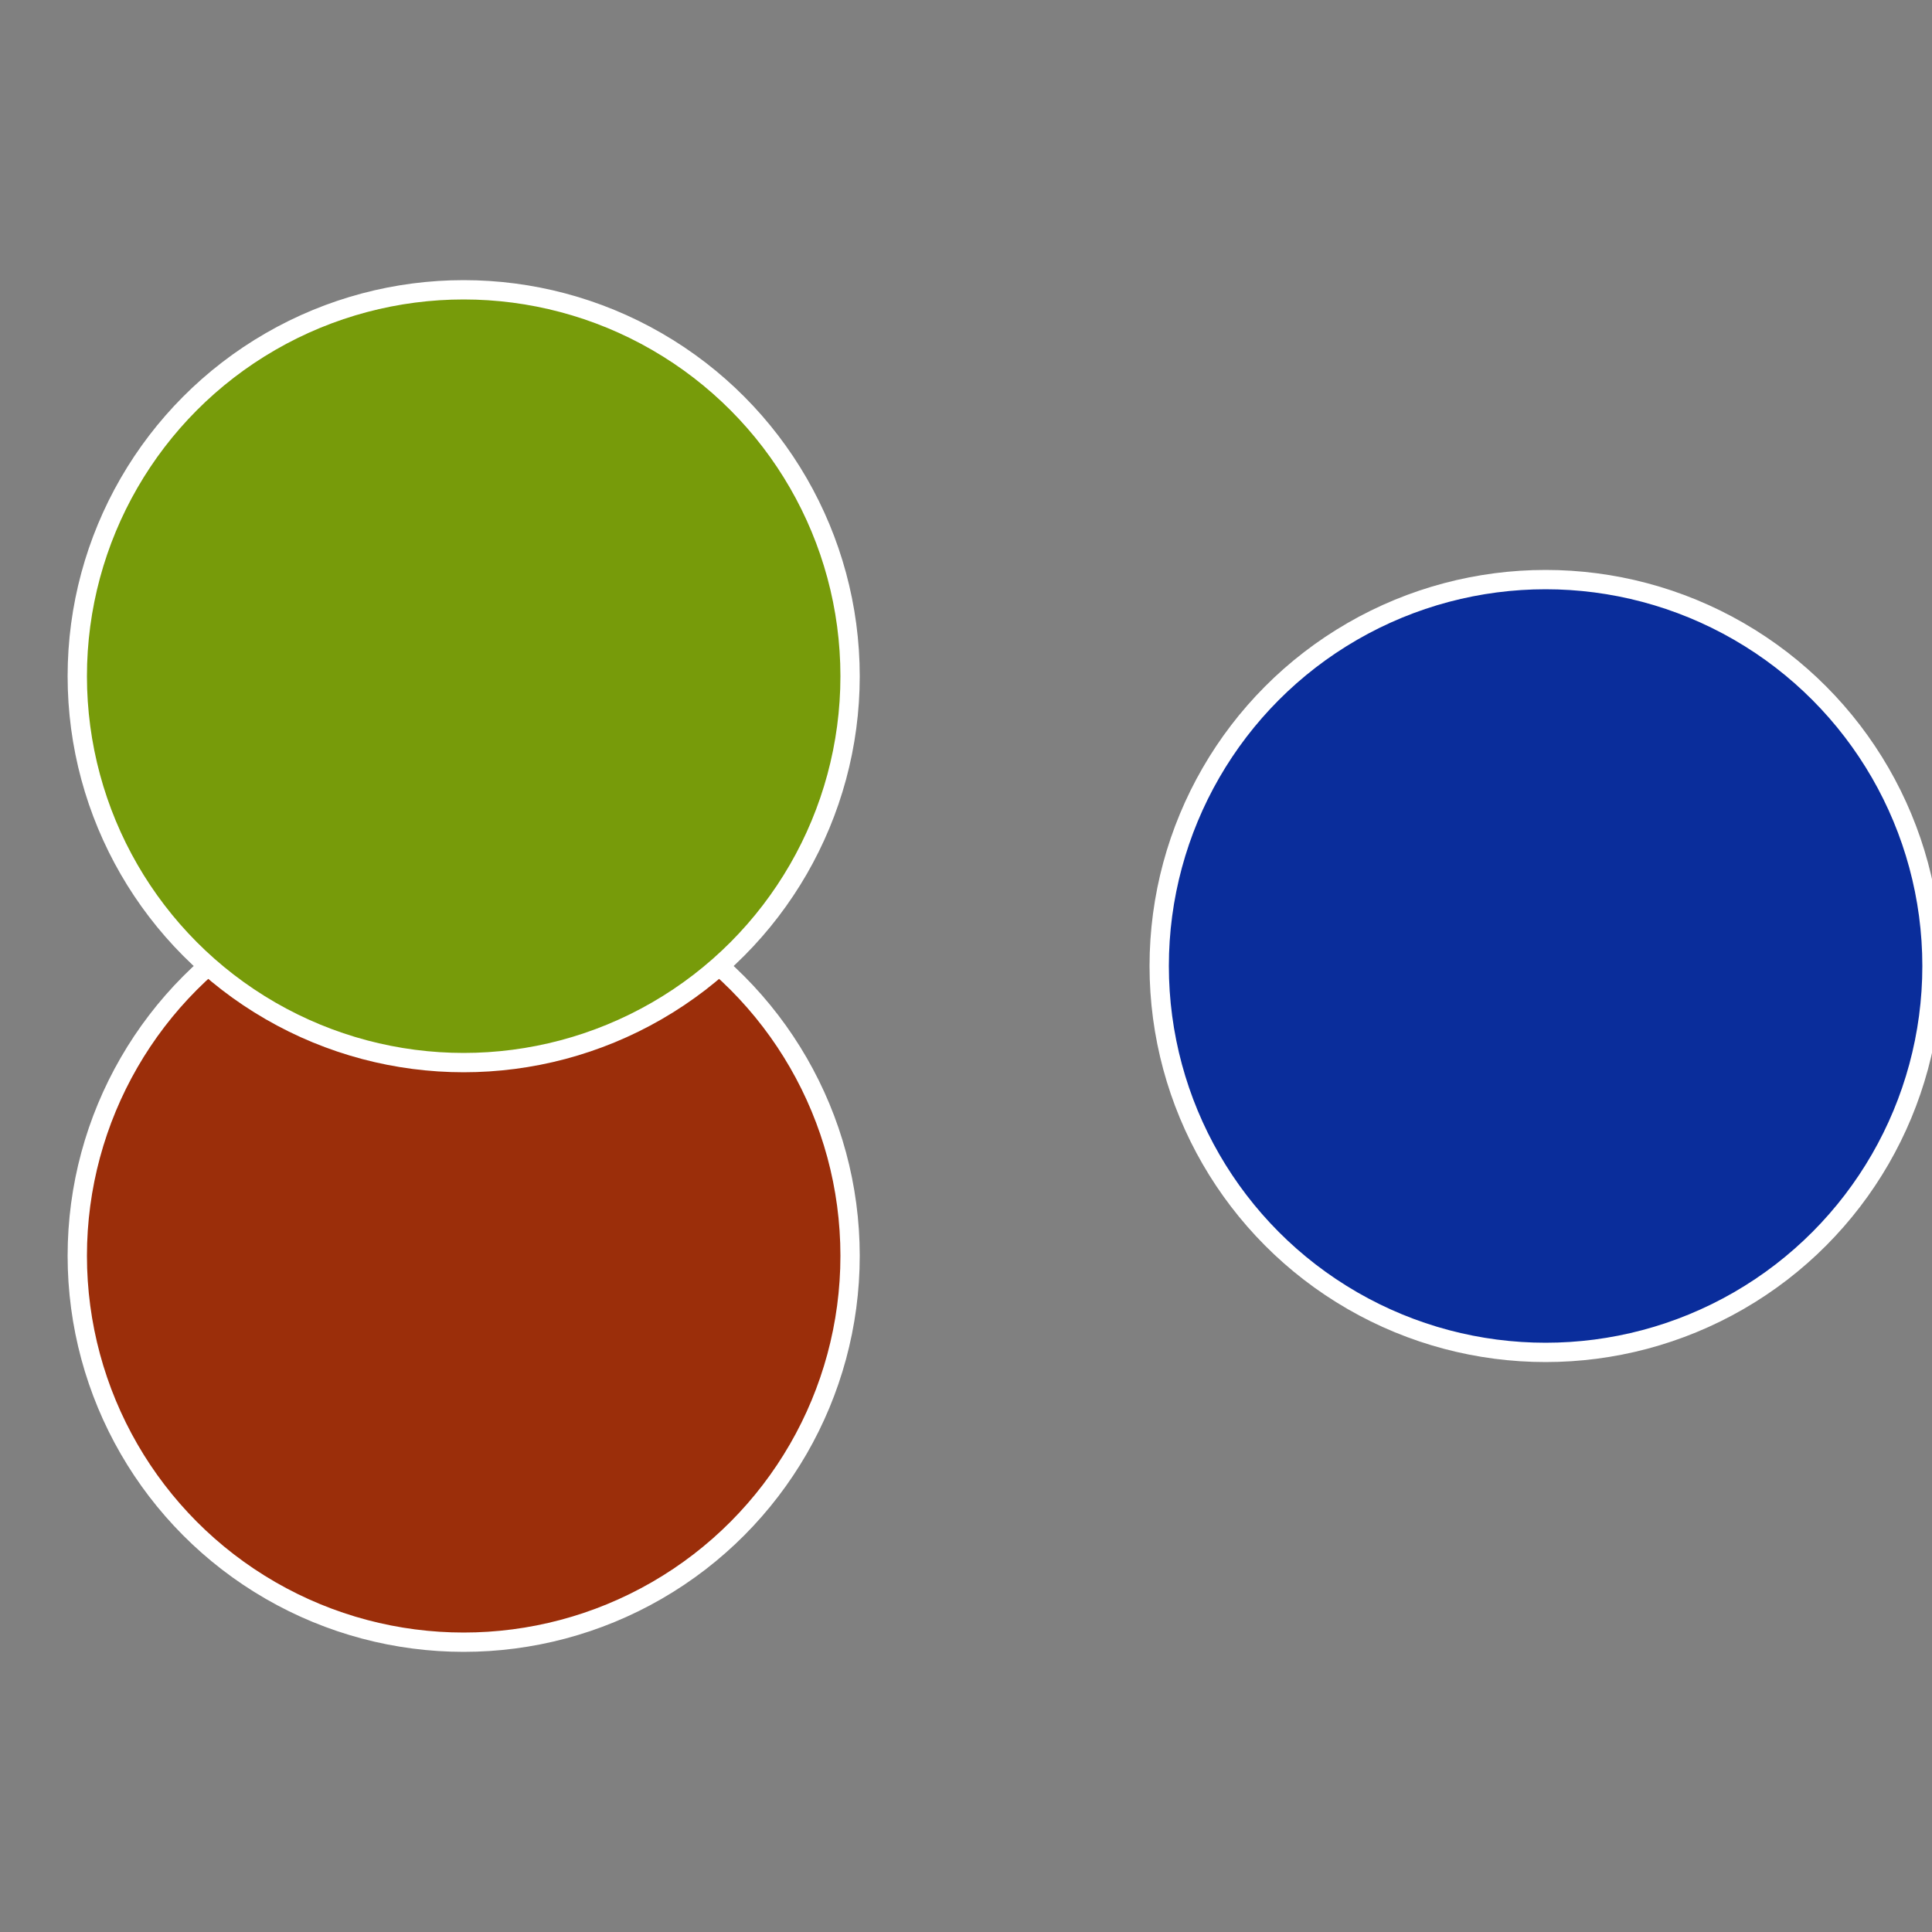
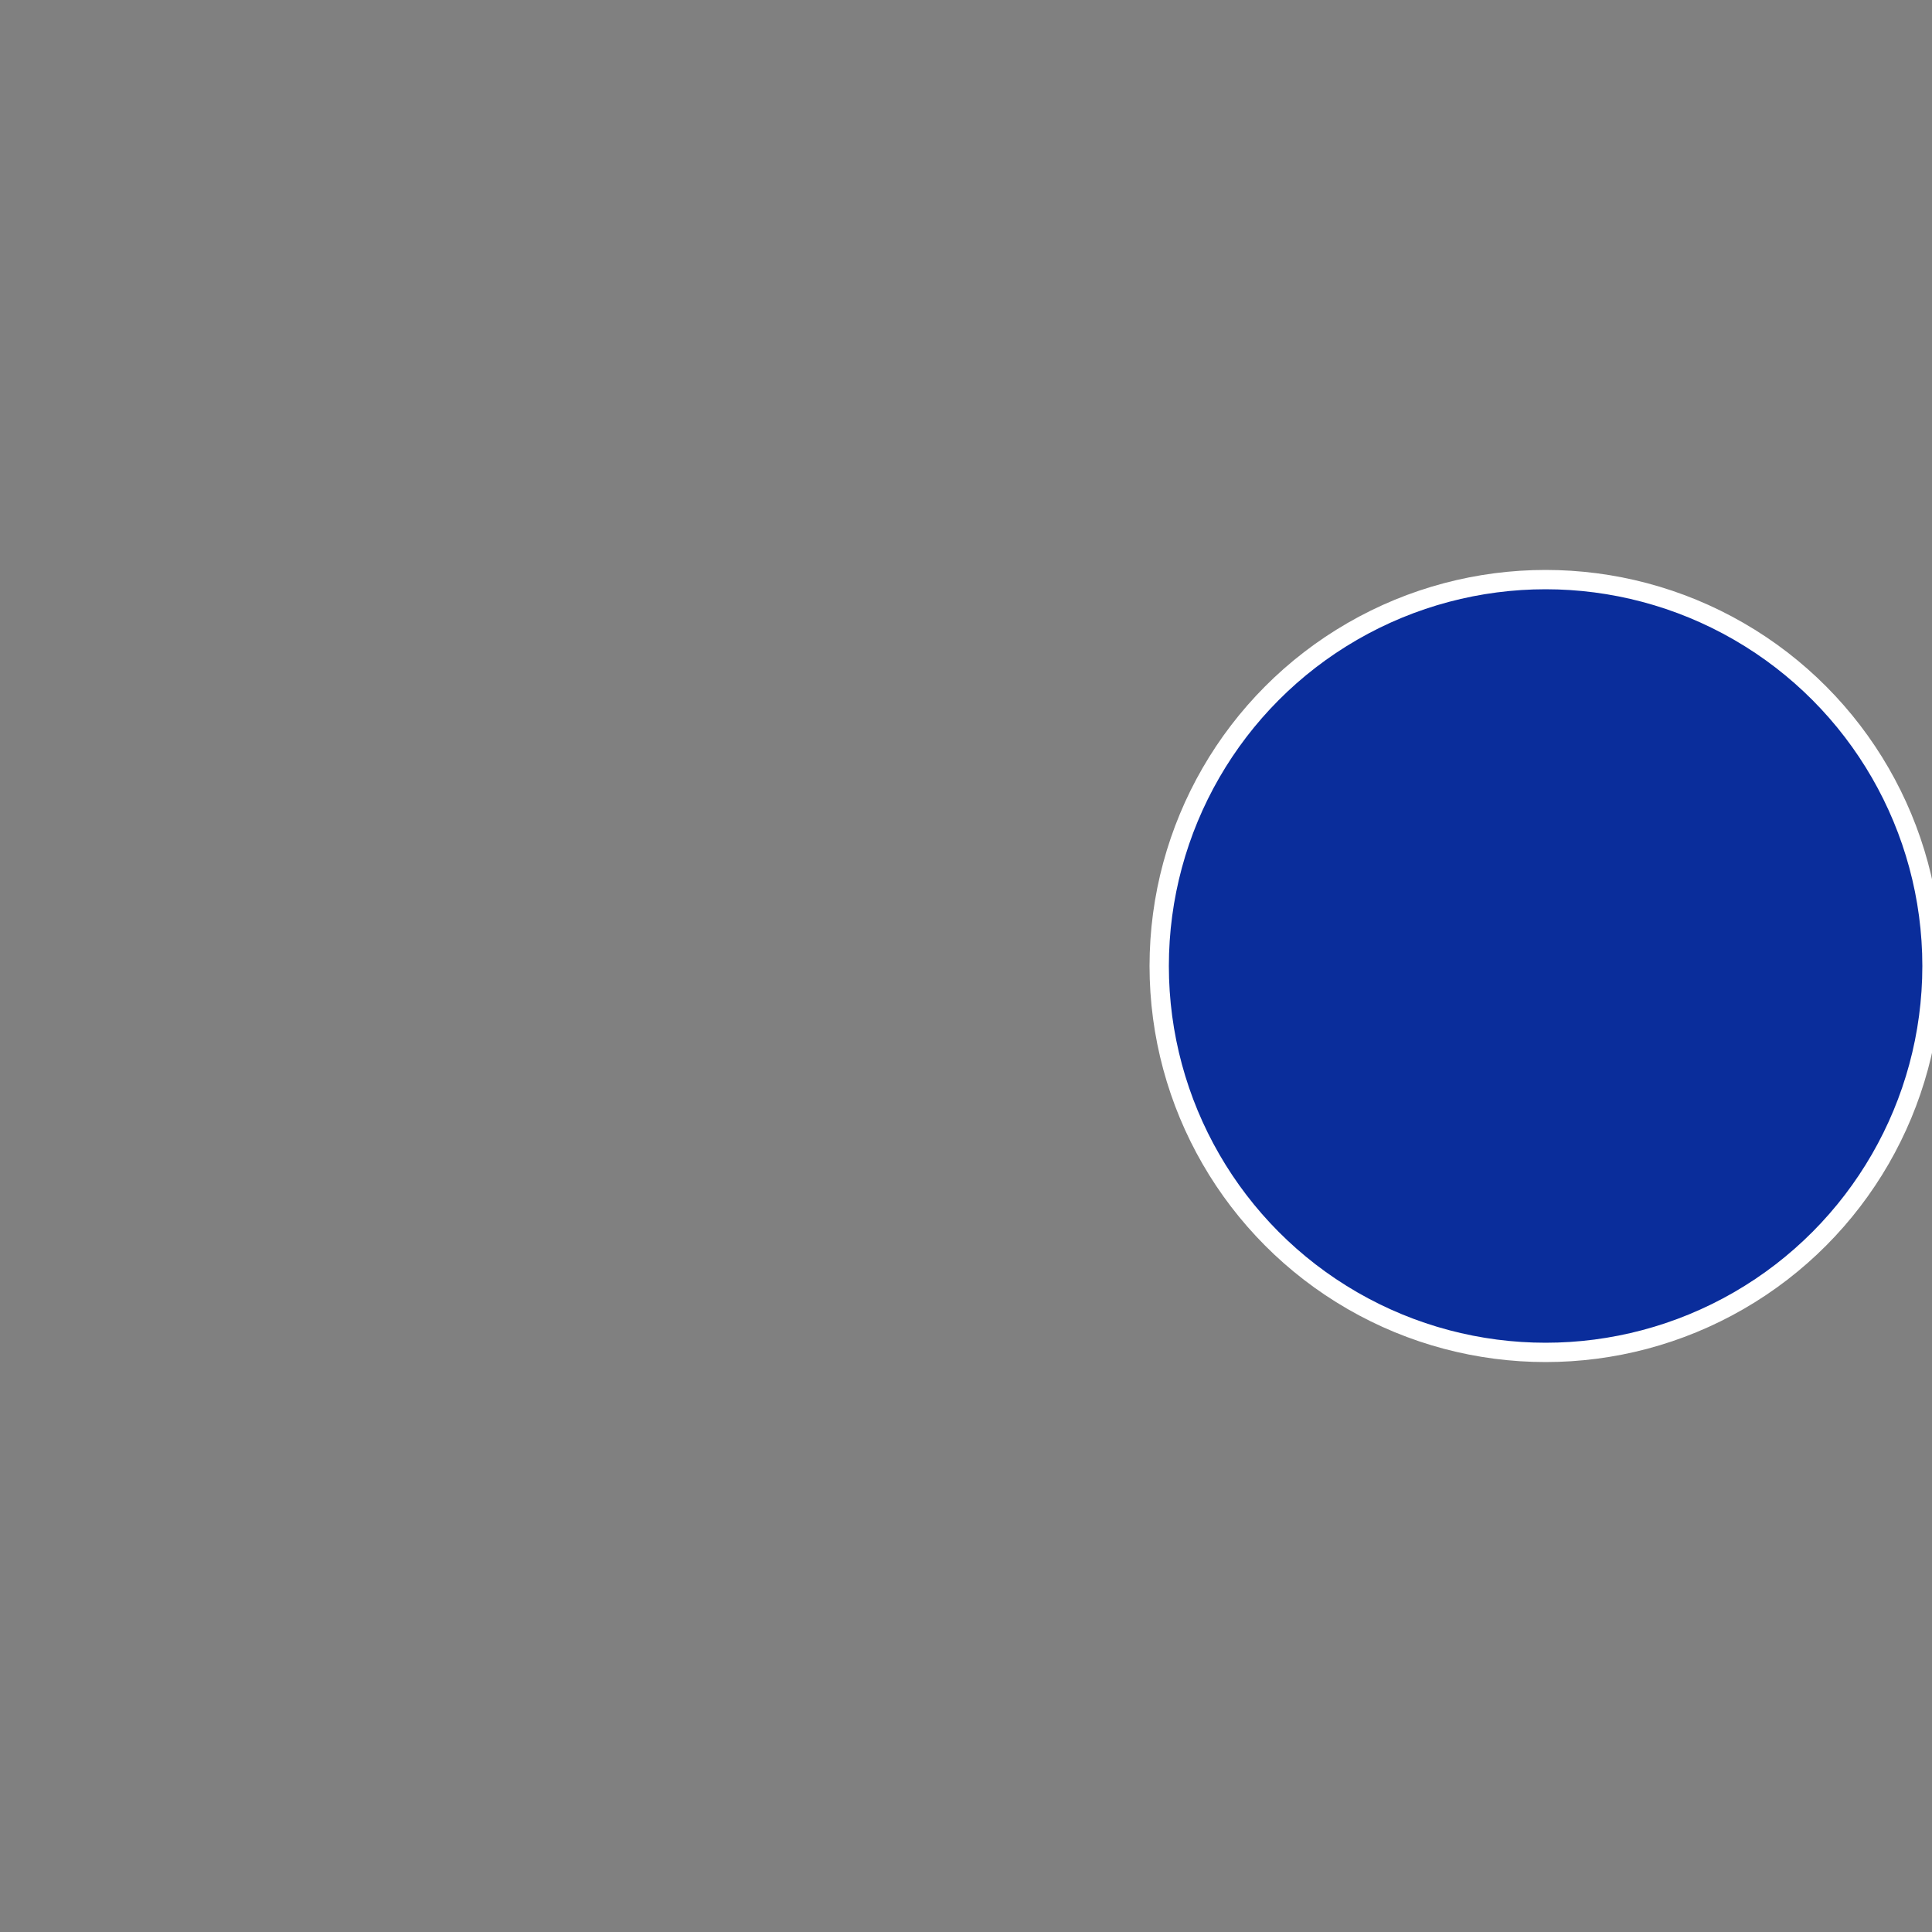
<svg xmlns="http://www.w3.org/2000/svg" width="500" height="500" viewBox="-1 -1 2 2">
  <rect x="-1" y="-1" width="2" height="2" fill="#808080" stroke="none" />
  <circle cx="0.6" cy="0" r="0.4" fill="#0a2d9b" stroke="#fff" stroke-width="1%" />
-   <circle cx="-0.52" cy="0.3" r="0.4" fill="#9b2e0a" stroke="#fff" stroke-width="1%" />
-   <circle cx="-0.52" cy="-0.3" r="0.4" fill="#779b0a" stroke="#fff" stroke-width="1%" />
</svg>